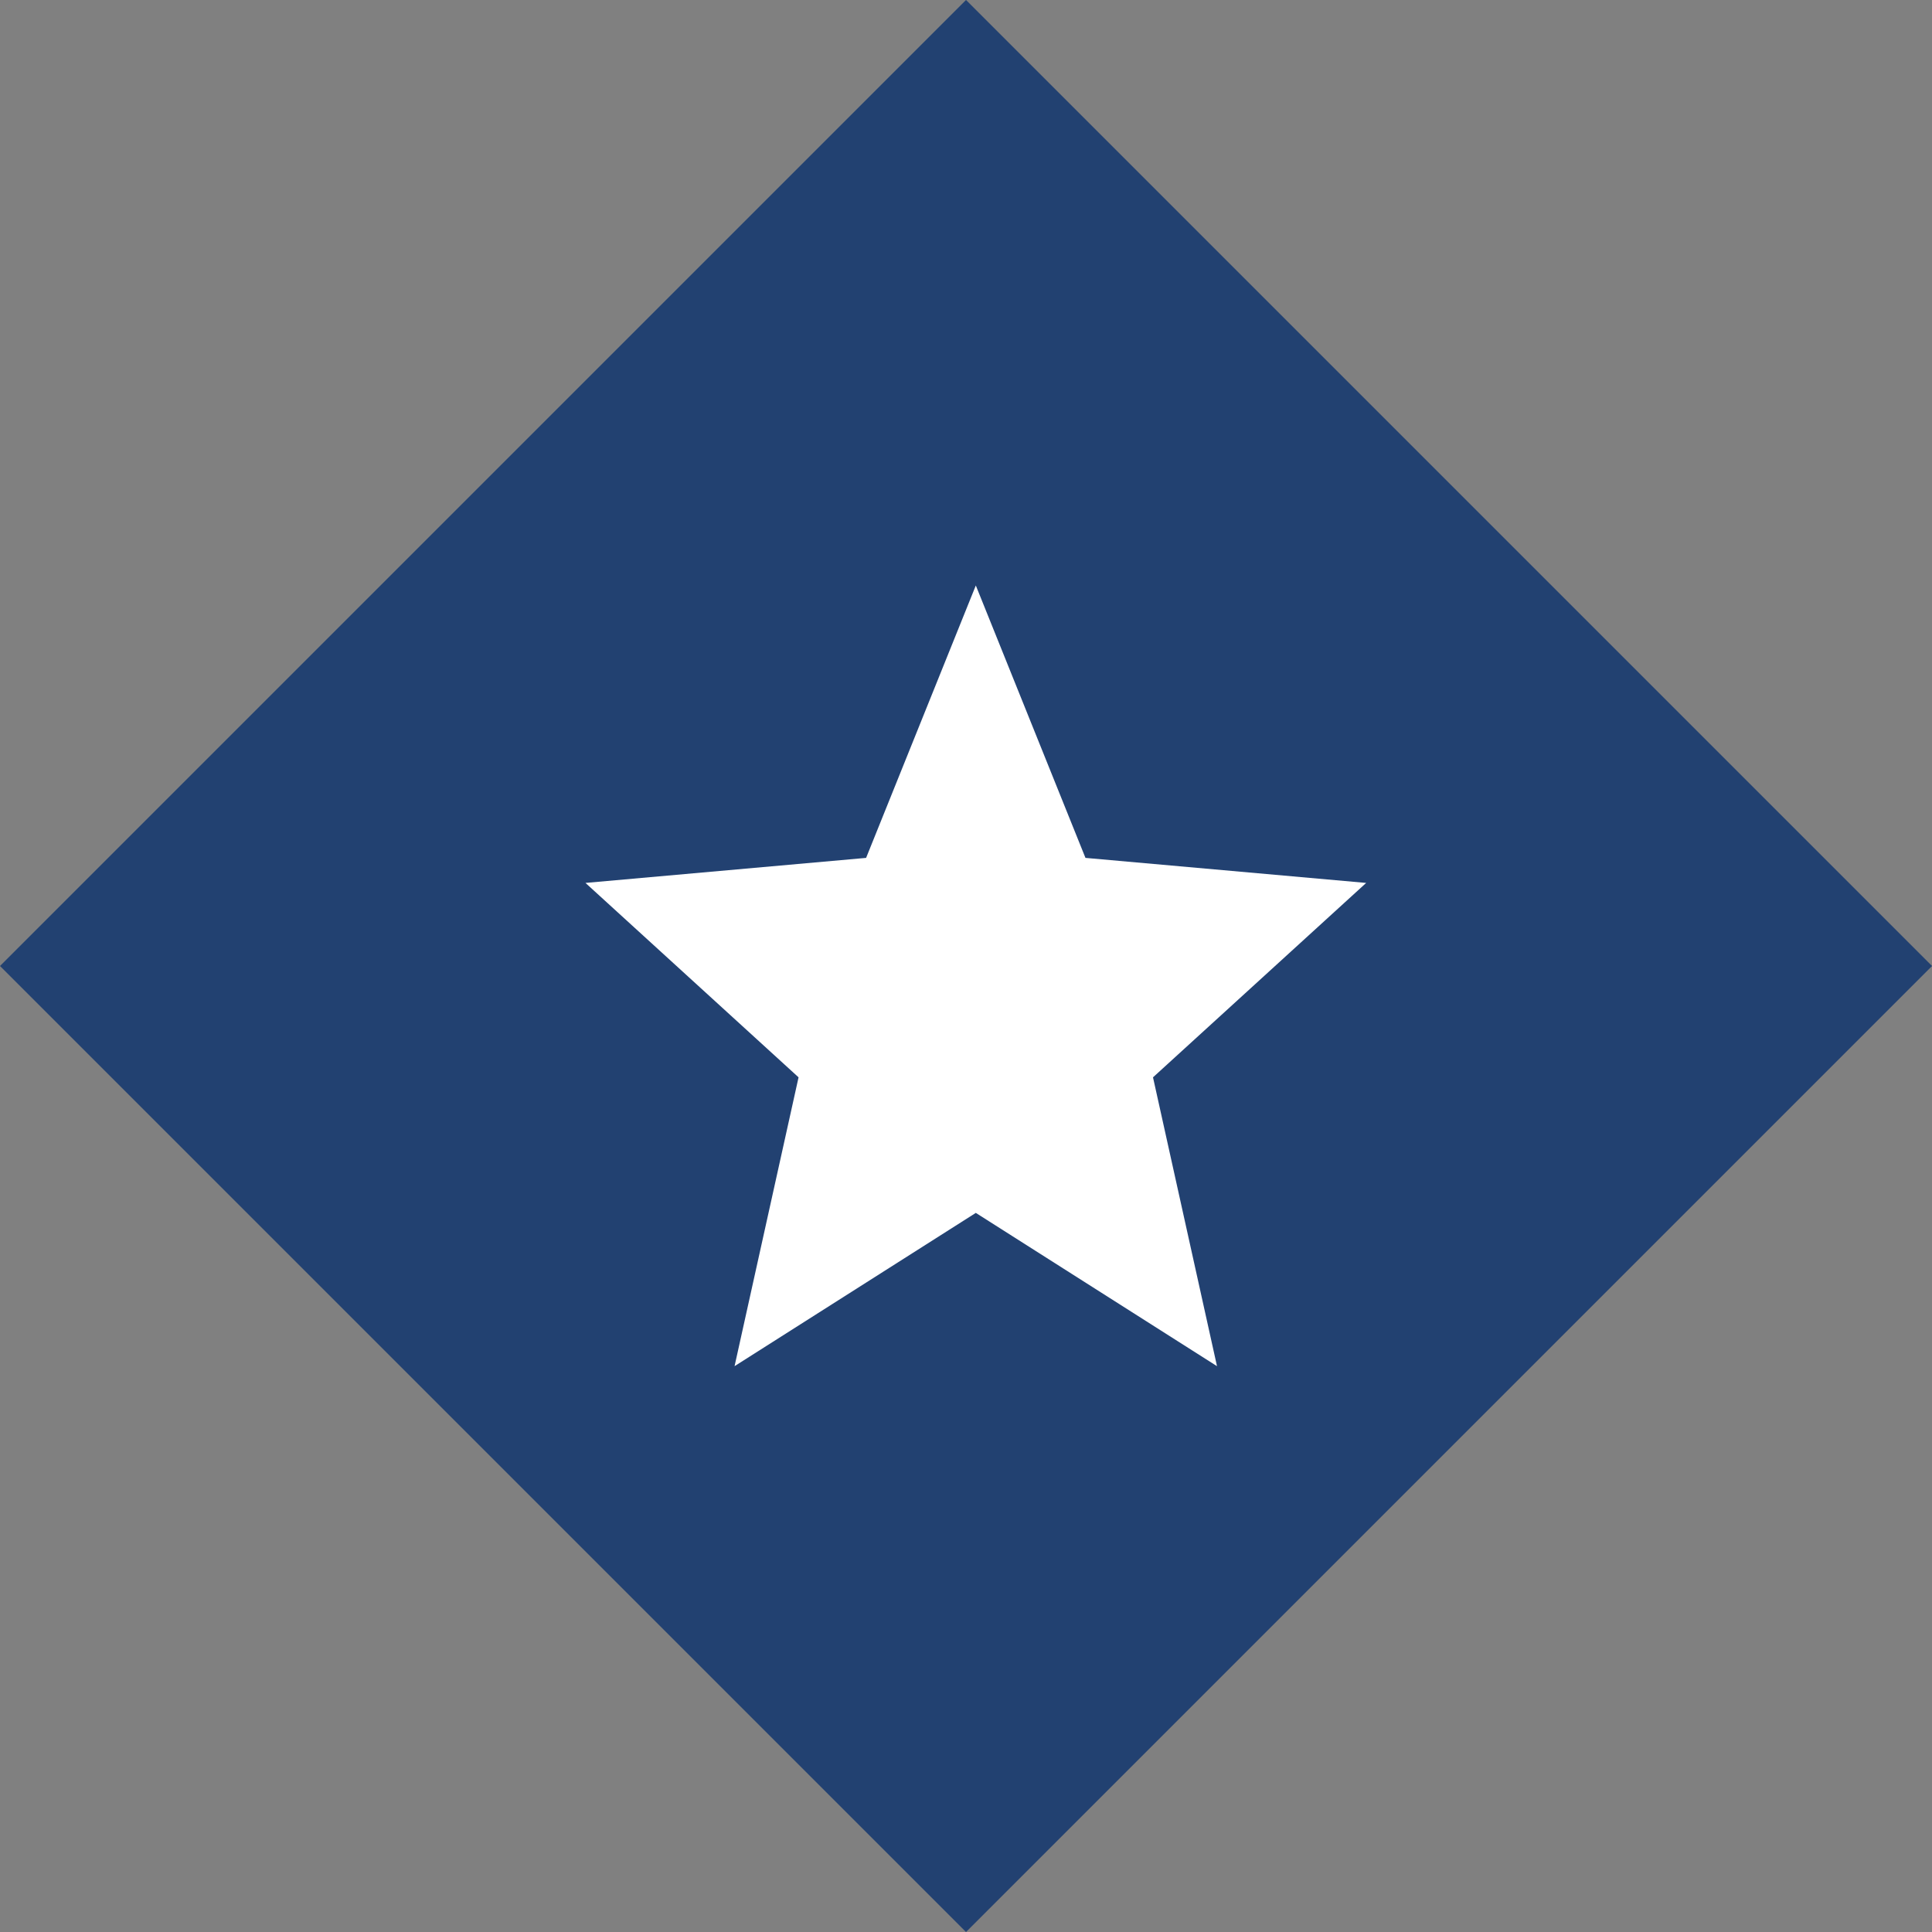
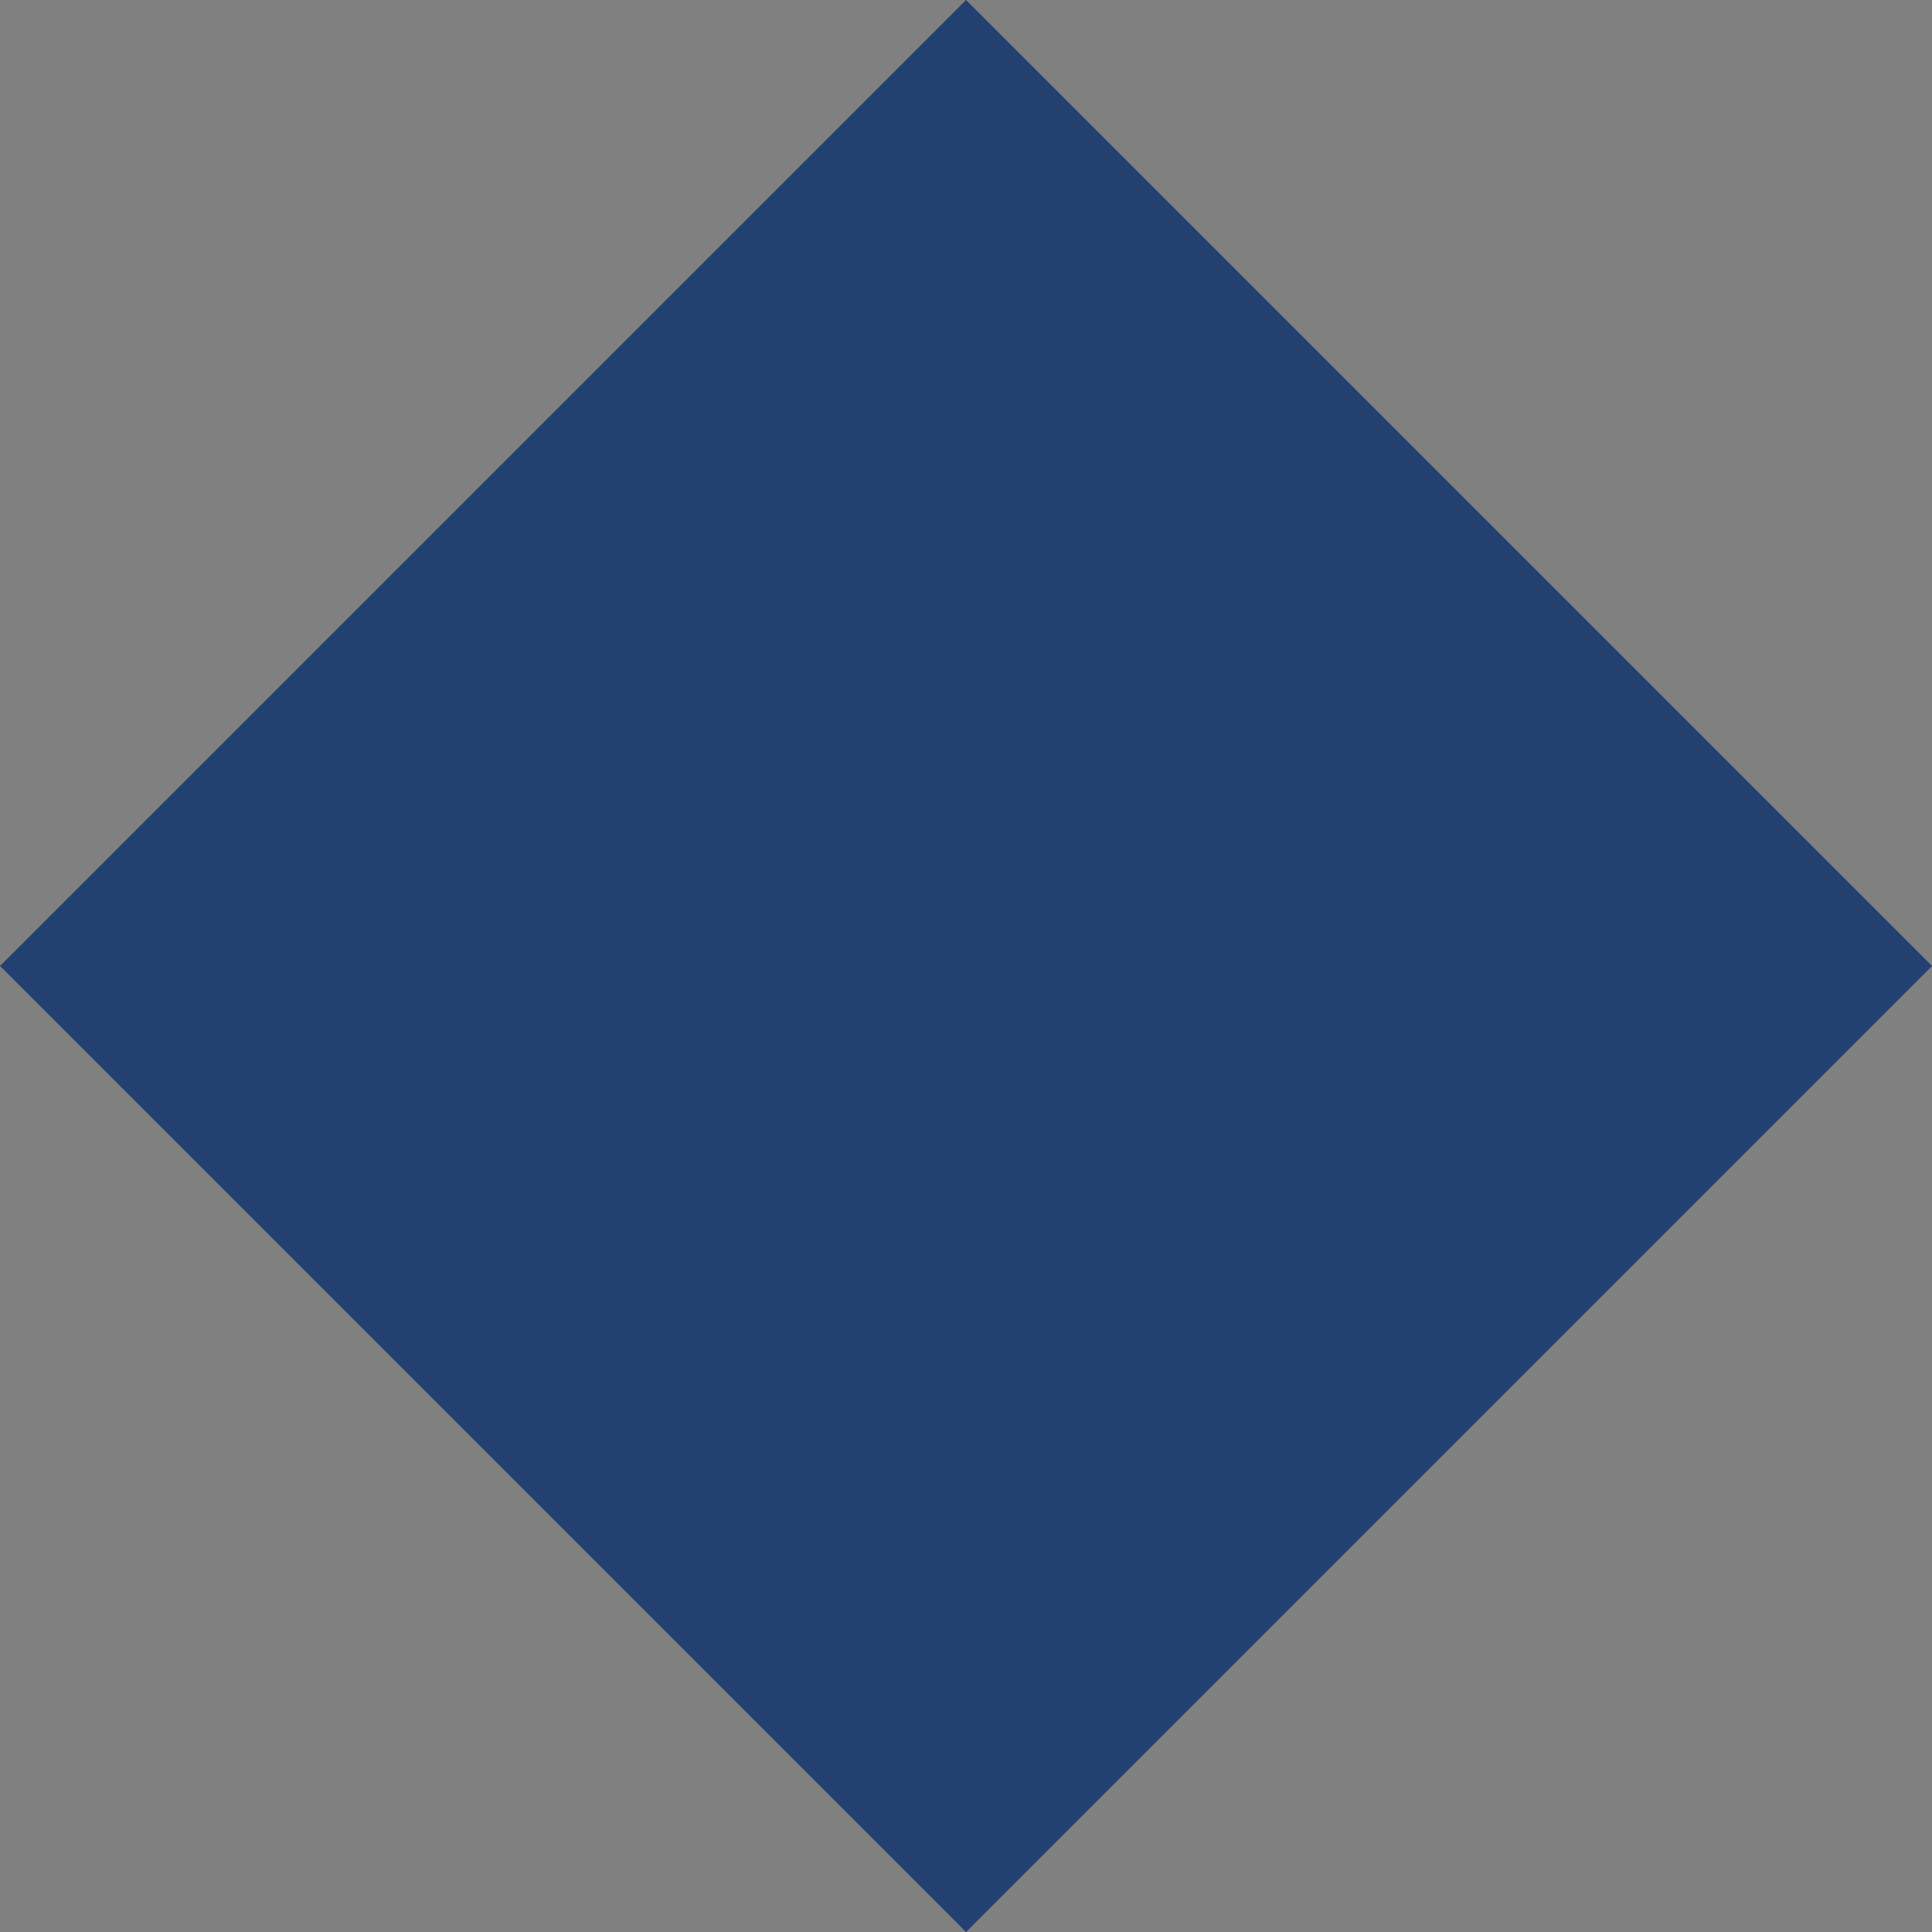
<svg xmlns="http://www.w3.org/2000/svg" width="24" height="24" viewBox="0 0 24 24" fill="none">
  <rect x="0" y="0" width="24" height="24" fill="#808080" stroke="none" />
  <rect y="12" width="16.971" height="16.971" transform="rotate(-45 0 12)" fill="#224171" />
-   <path d="M12.122 15.067L15.118 16.971L14.323 13.383L16.971 10.968L13.484 10.657L12.122 7.273L10.759 10.657L7.273 10.968L9.92 13.383L9.125 16.971L12.122 15.067Z" fill="white" />
</svg>